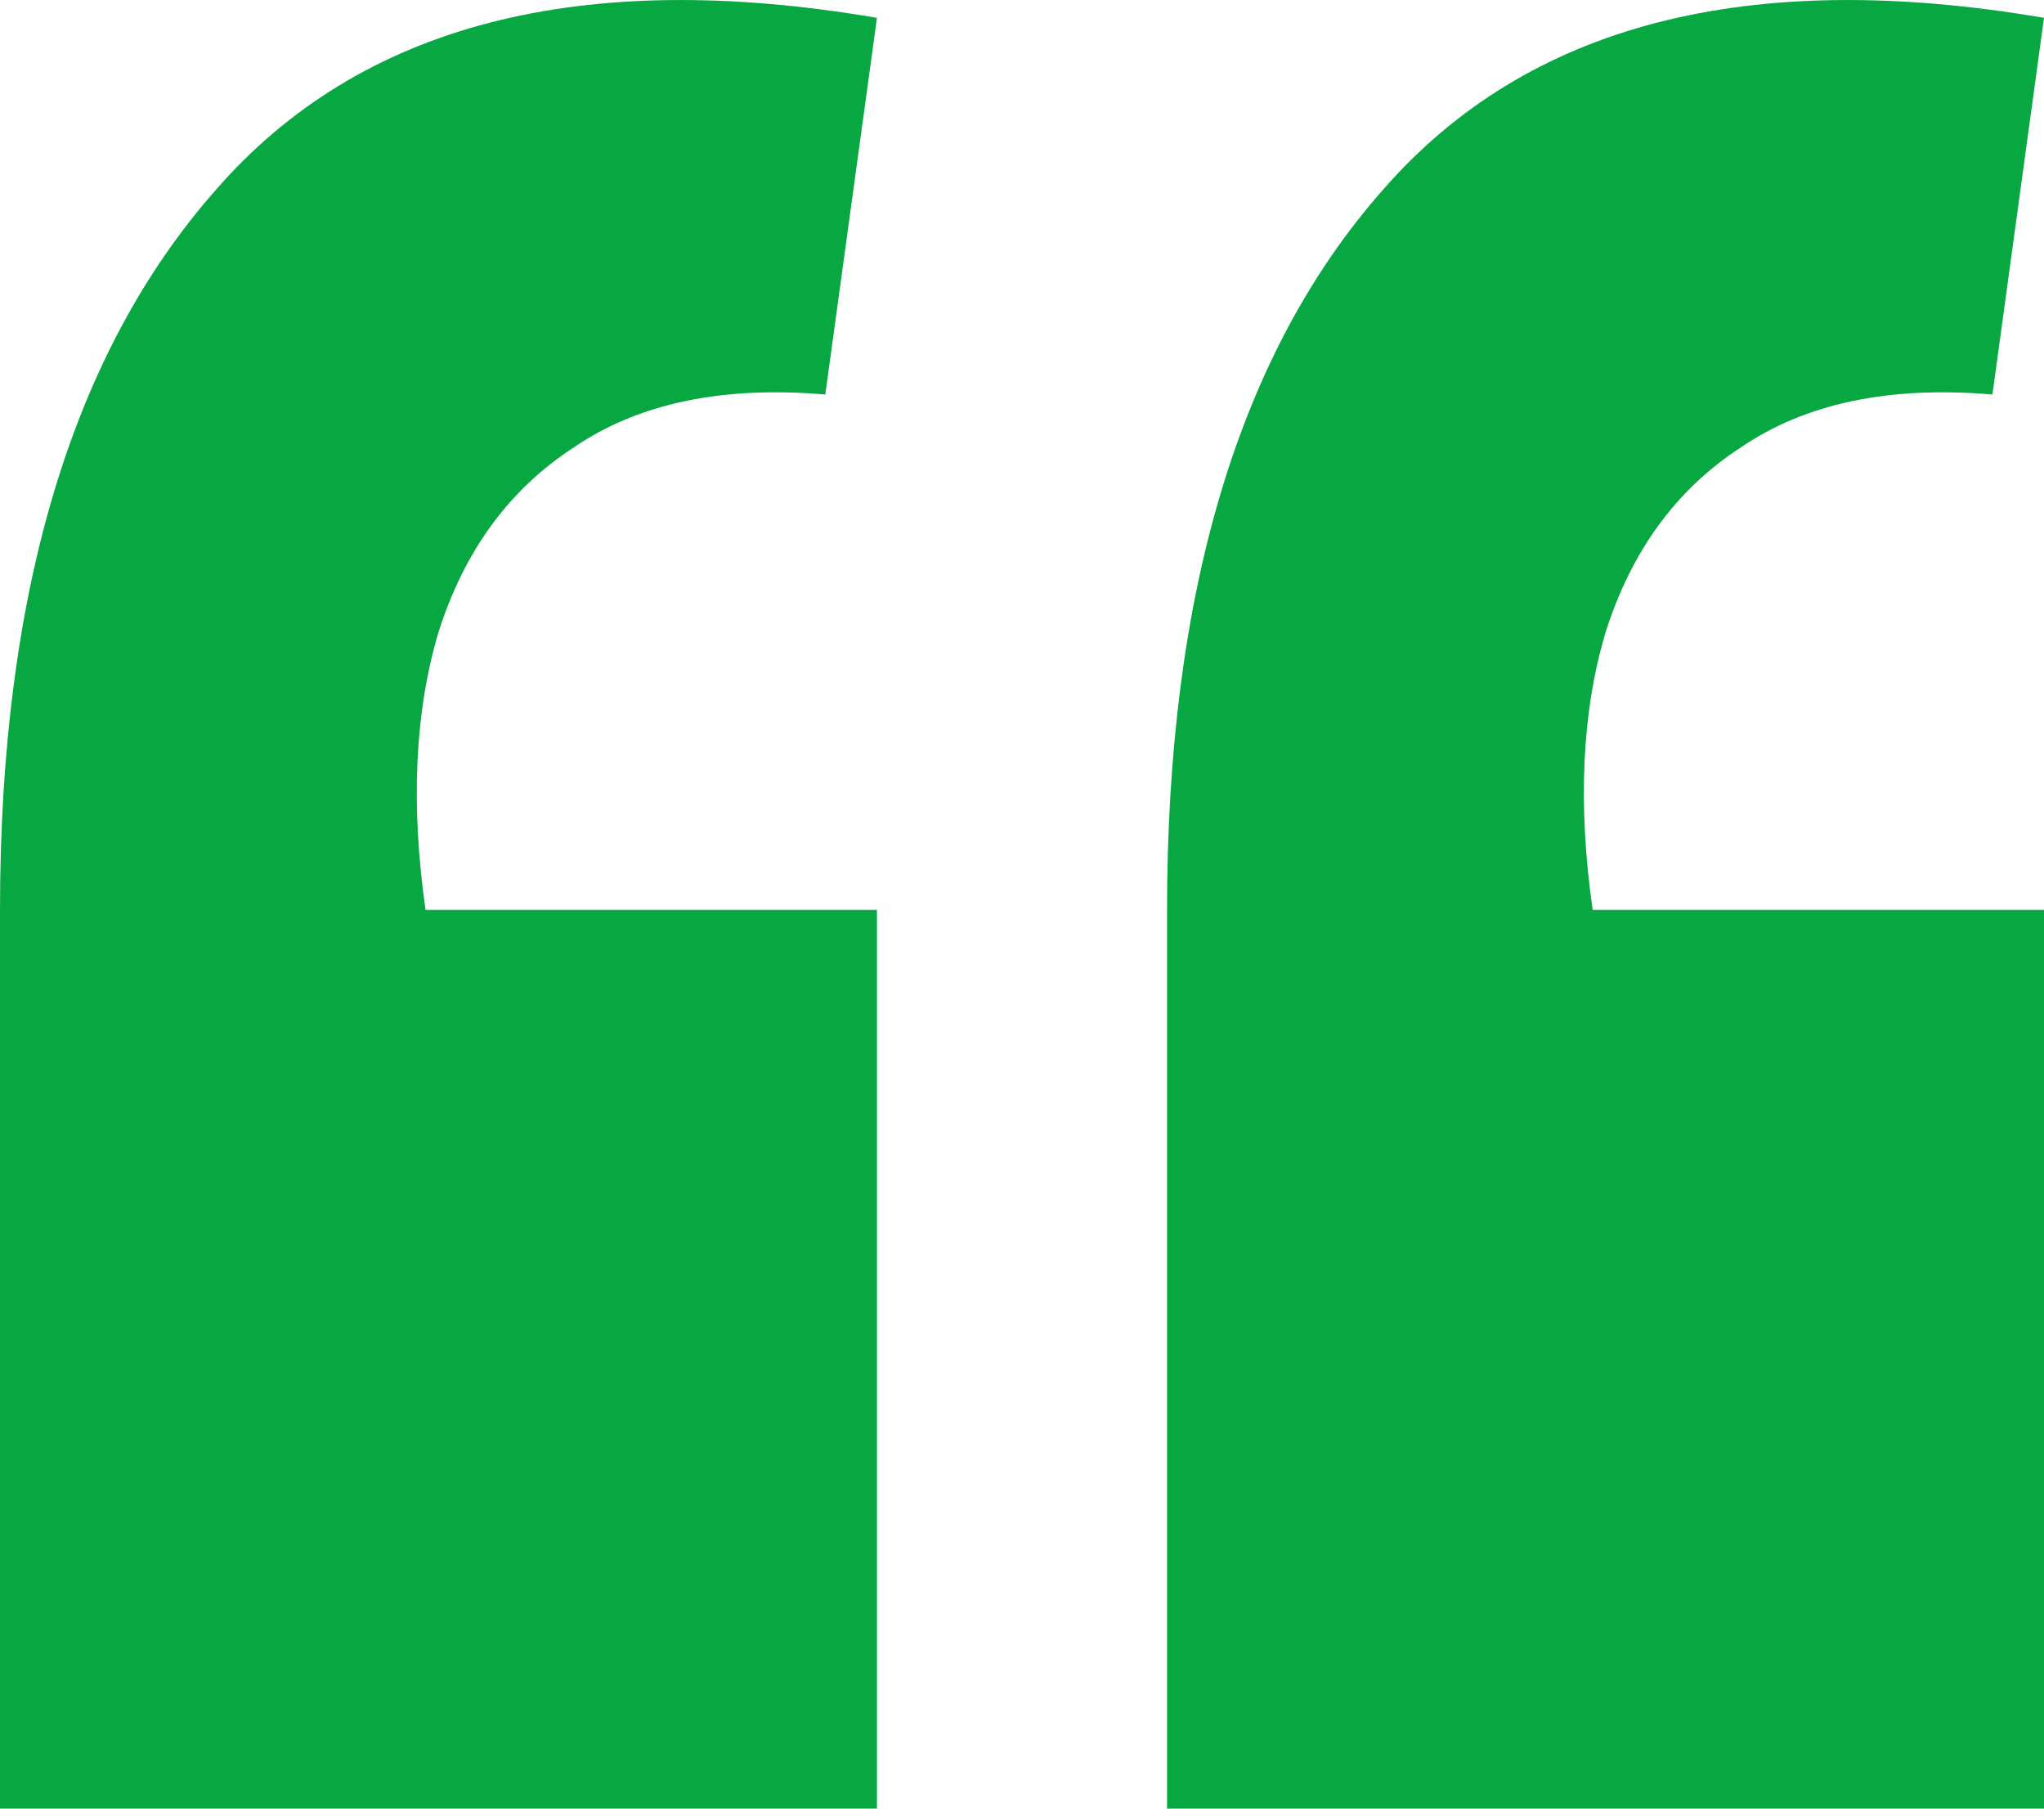
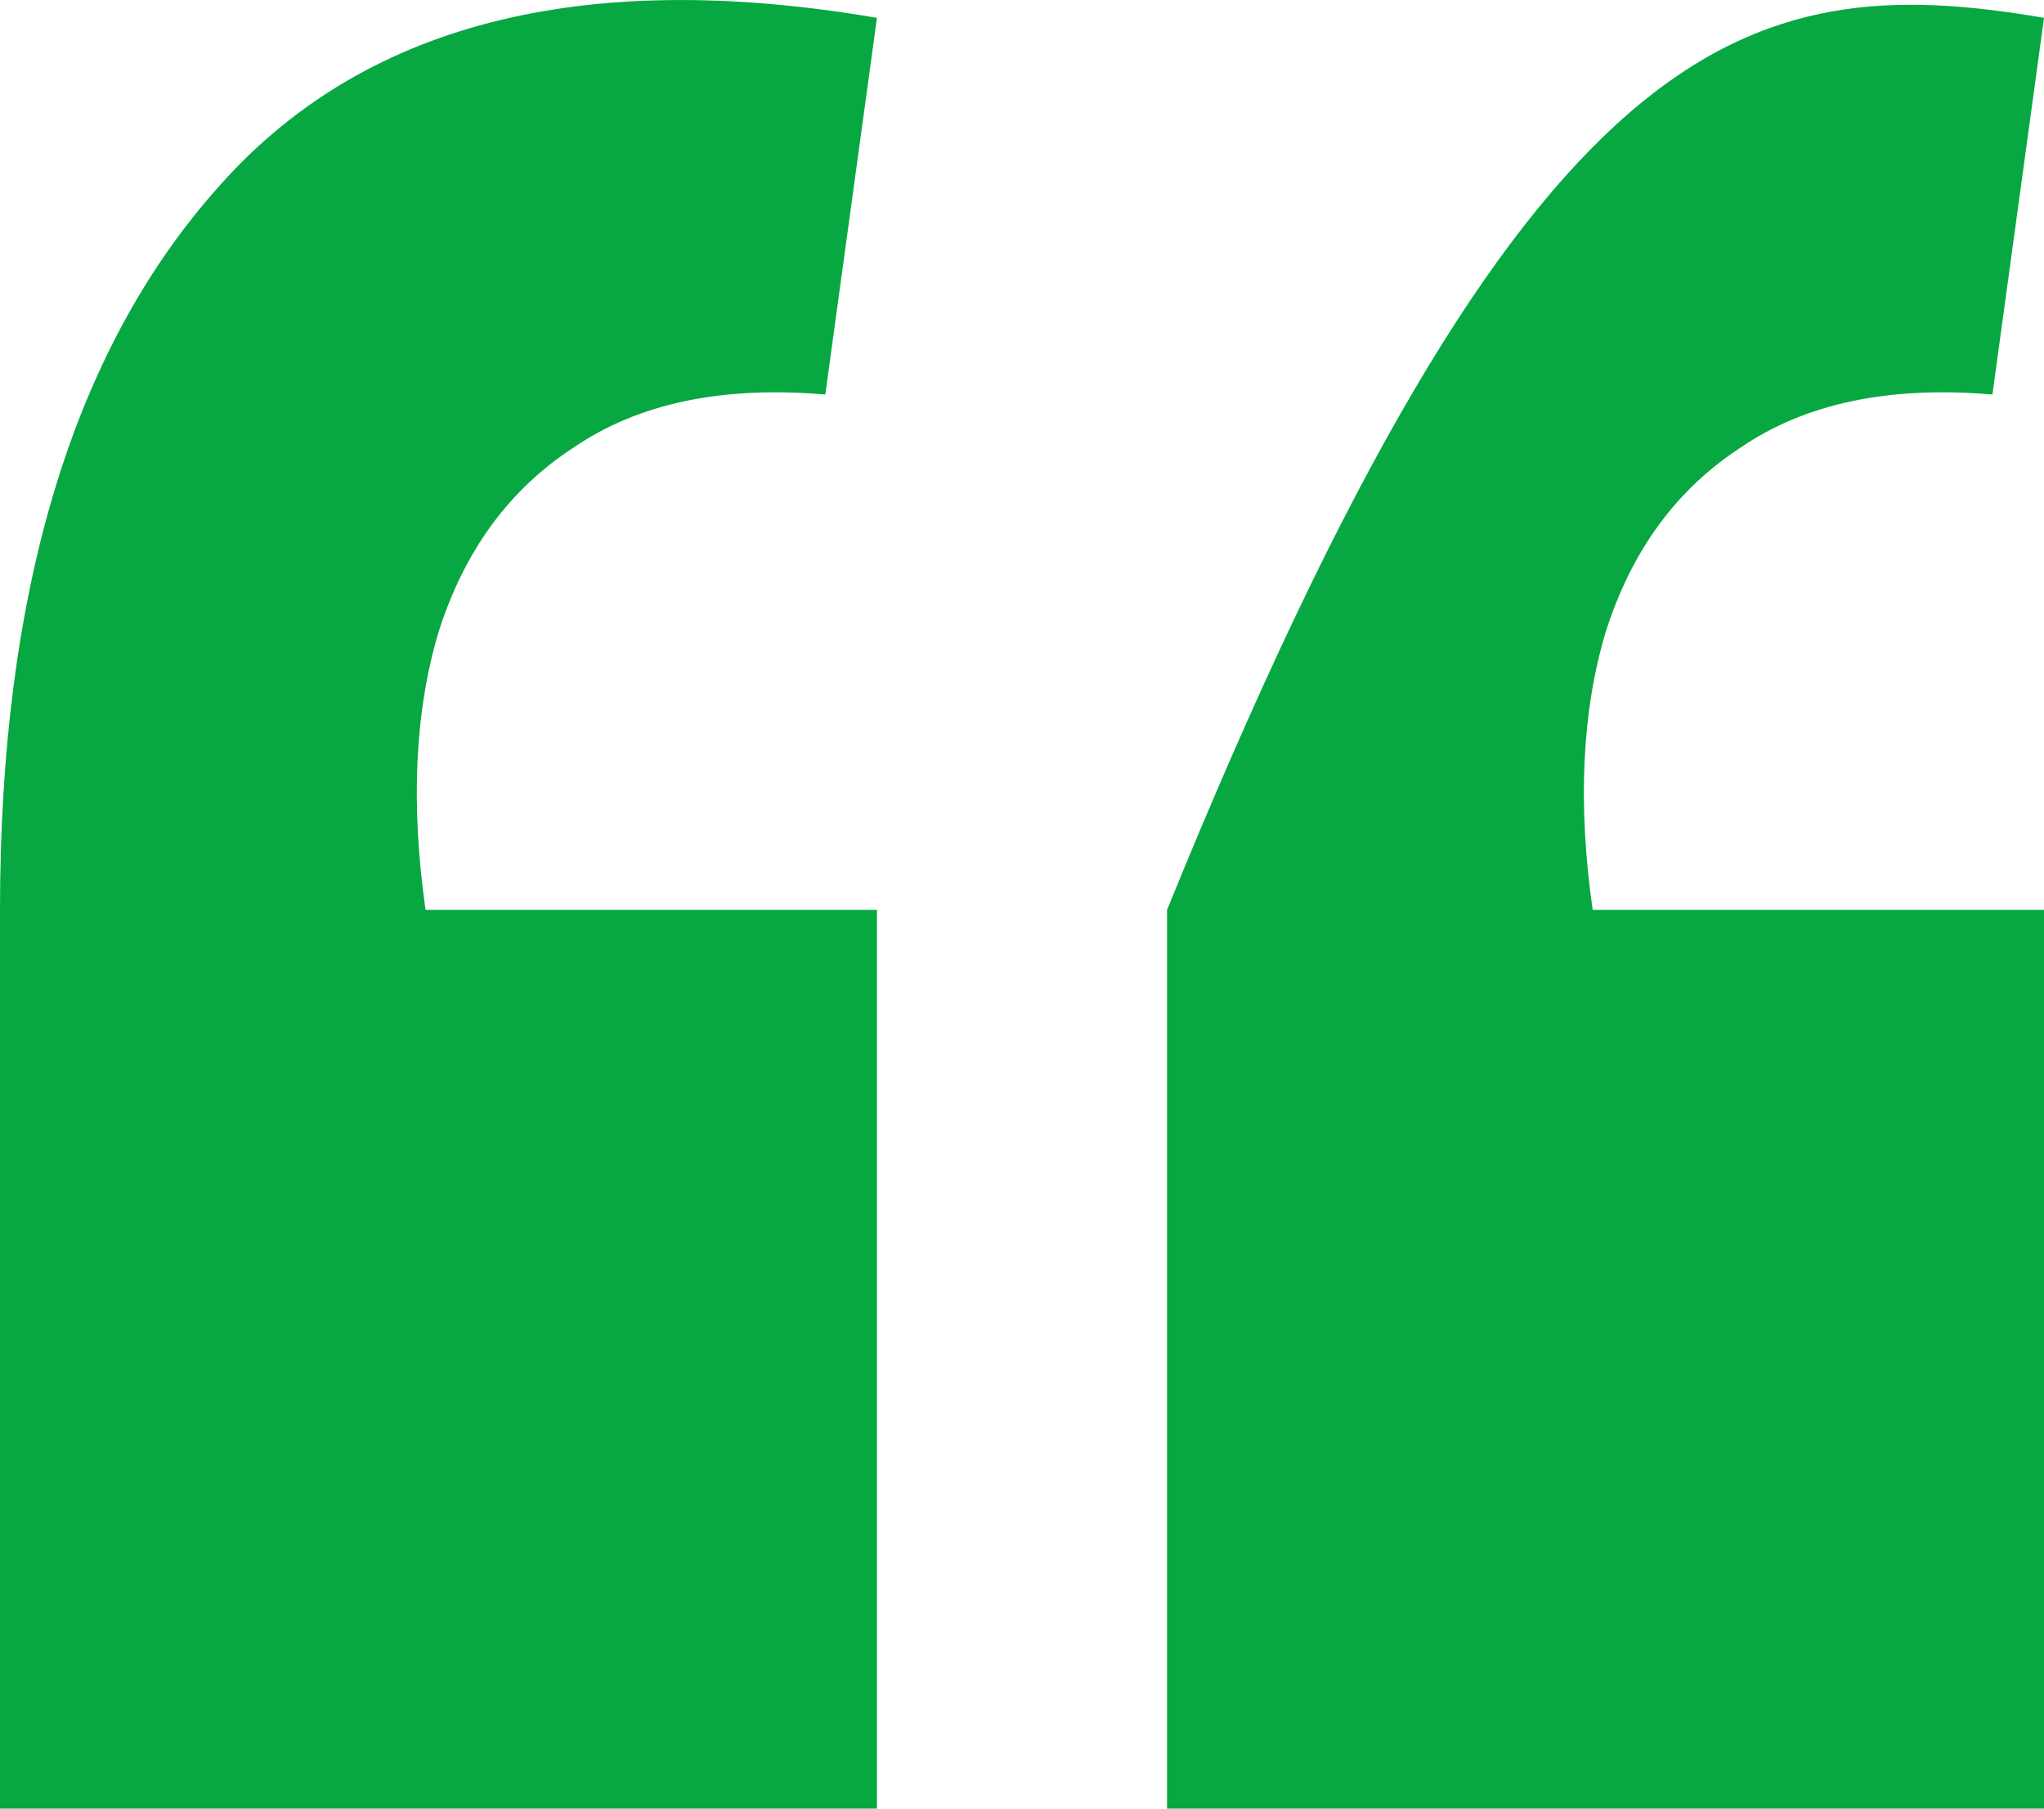
<svg xmlns="http://www.w3.org/2000/svg" width="26" height="23" viewBox="0 0 26 23" fill="none">
-   <path d="M26 0.227L25.344 5.017C24.032 4.905 22.965 5.129 22.145 5.689C21.325 6.221 20.751 7.006 20.423 8.042C20.122 9.05 20.067 10.227 20.259 11.571H26V23H14.845V11.571C14.845 7.538 15.761 4.485 17.593 2.412C19.425 0.311 22.227 -0.417 26 0.227ZM11.155 0.227L10.498 5.017C9.186 4.905 8.12 5.129 7.3 5.689C6.479 6.221 5.905 7.006 5.577 8.042C5.277 9.05 5.222 10.227 5.413 11.571H11.155V23H0V11.571C0 7.538 0.916 4.485 2.748 2.412C4.579 0.311 7.382 -0.417 11.155 0.227Z" fill="#07A841" />
+   <path d="M26 0.227L25.344 5.017C24.032 4.905 22.965 5.129 22.145 5.689C21.325 6.221 20.751 7.006 20.423 8.042C20.122 9.05 20.067 10.227 20.259 11.571H26V23H14.845V11.571C19.425 0.311 22.227 -0.417 26 0.227ZM11.155 0.227L10.498 5.017C9.186 4.905 8.12 5.129 7.3 5.689C6.479 6.221 5.905 7.006 5.577 8.042C5.277 9.05 5.222 10.227 5.413 11.571H11.155V23H0V11.571C0 7.538 0.916 4.485 2.748 2.412C4.579 0.311 7.382 -0.417 11.155 0.227Z" fill="#07A841" />
</svg>